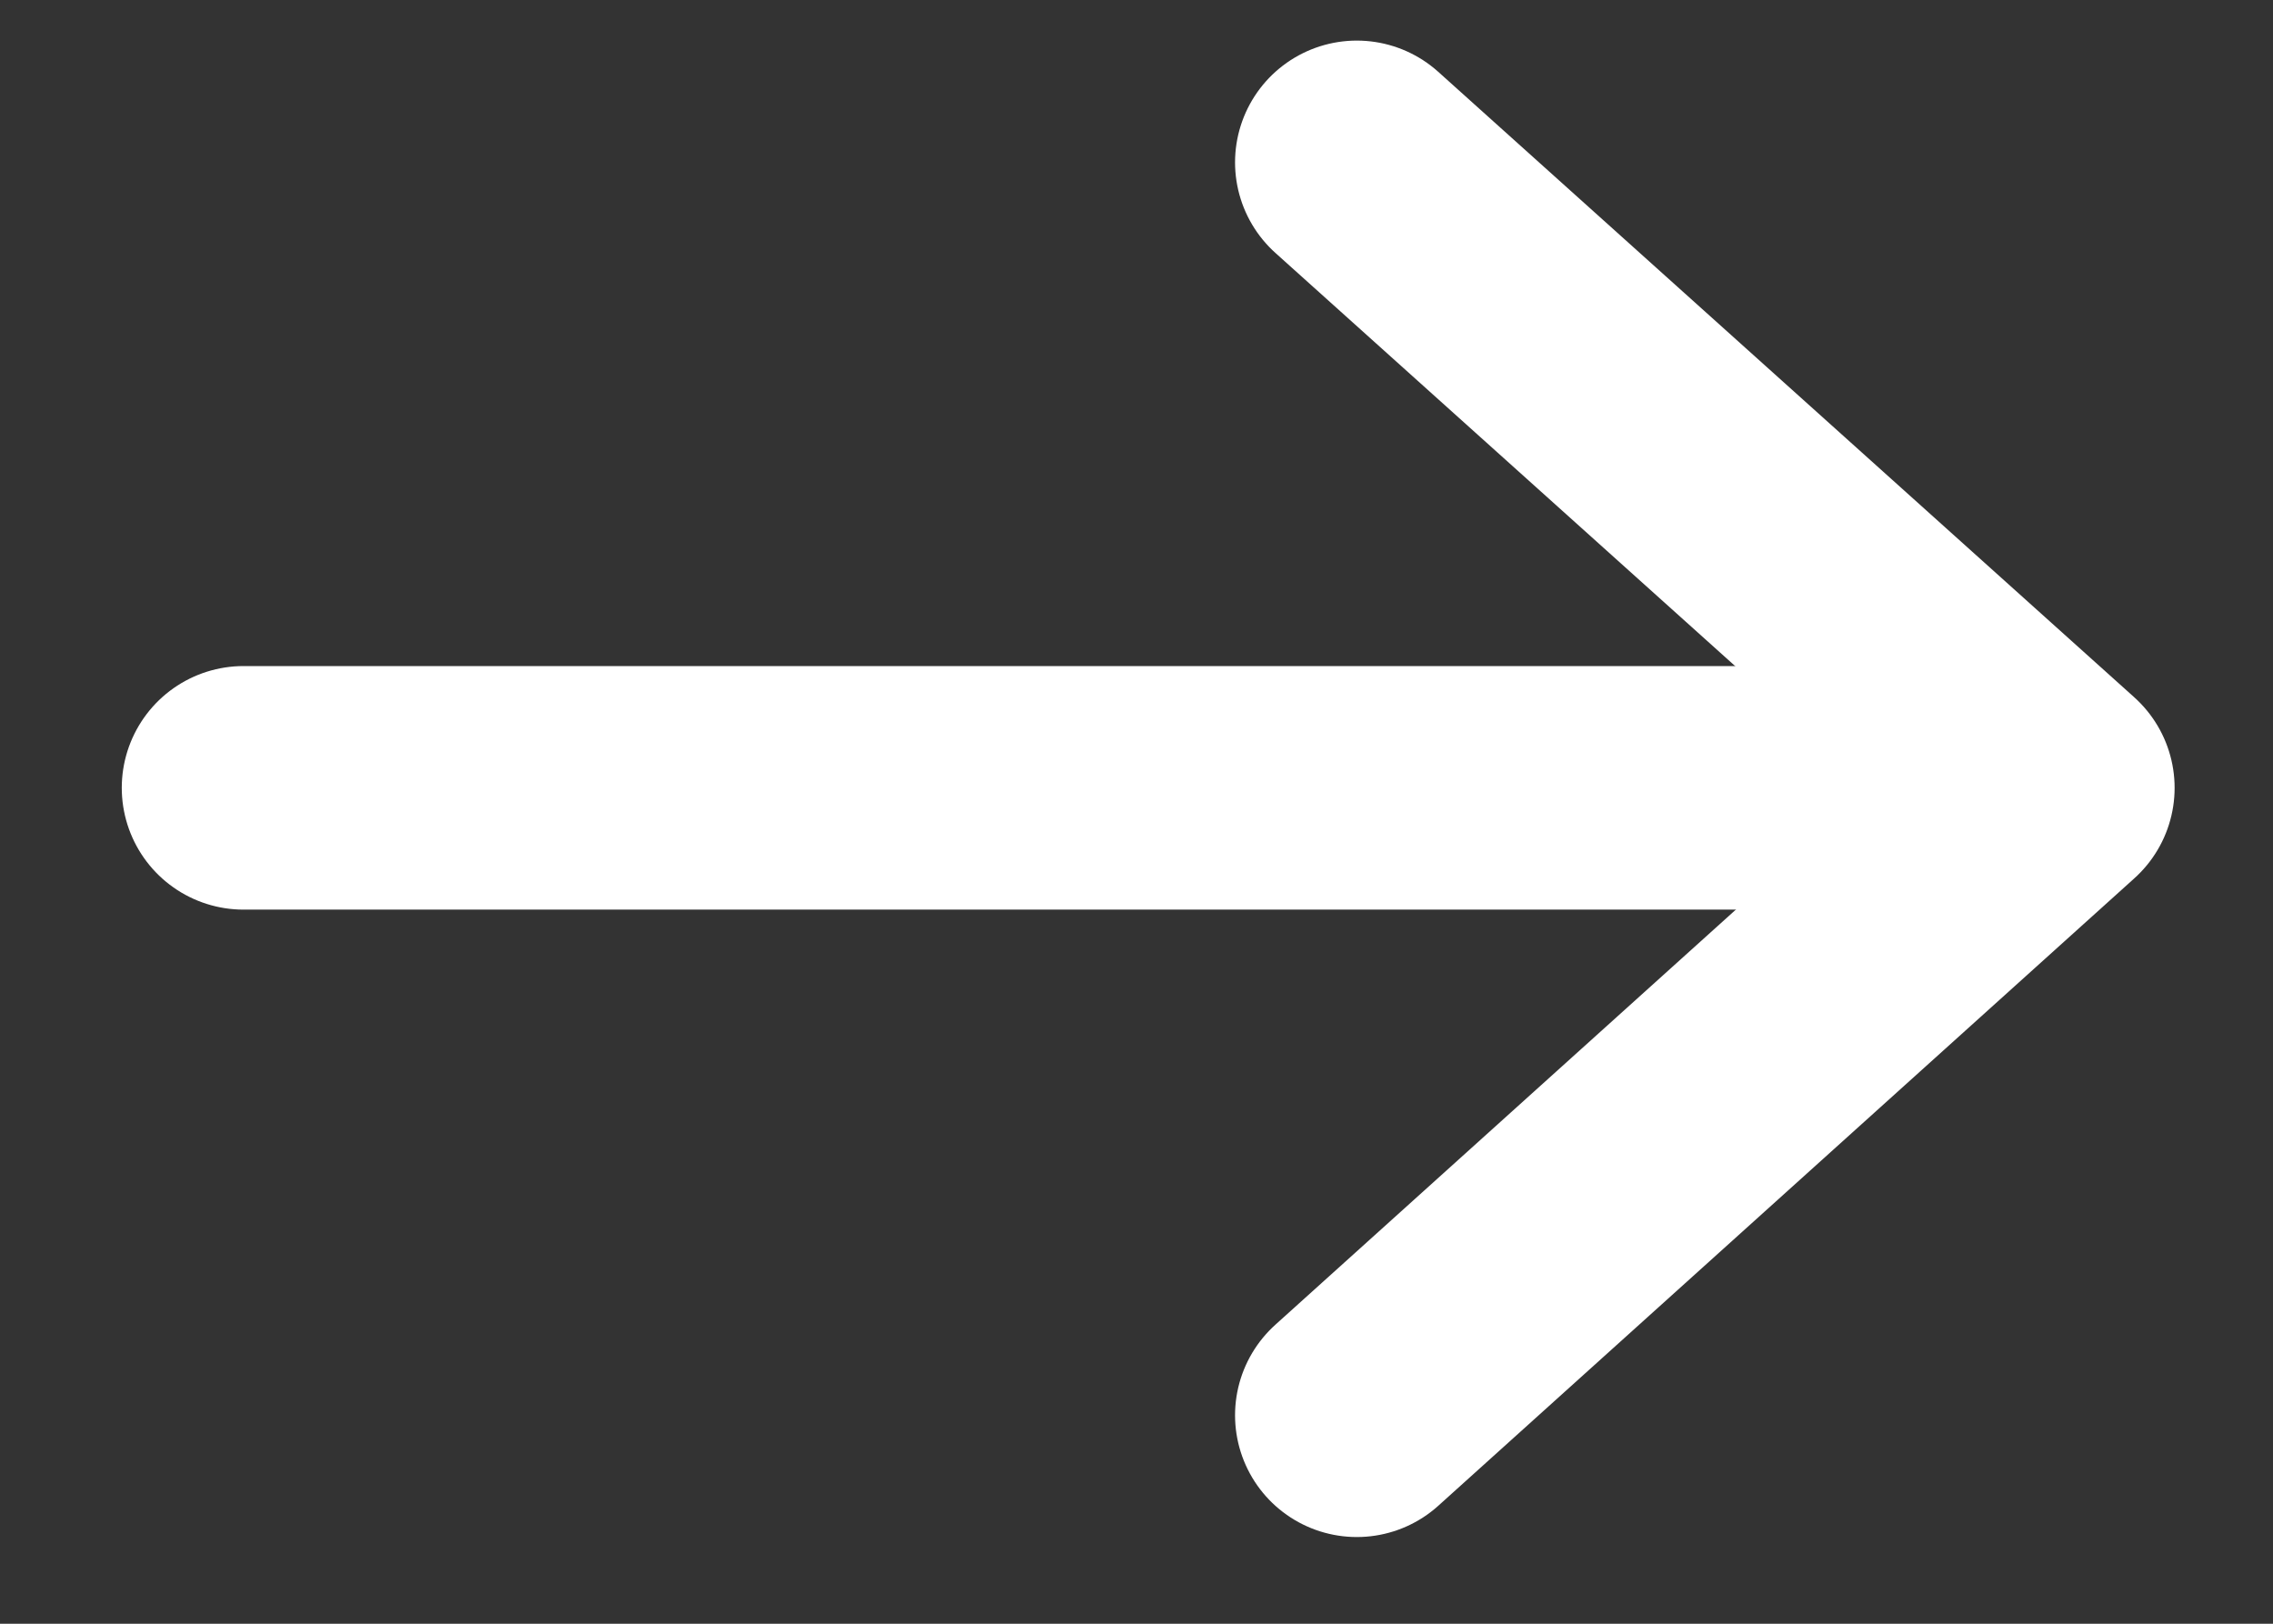
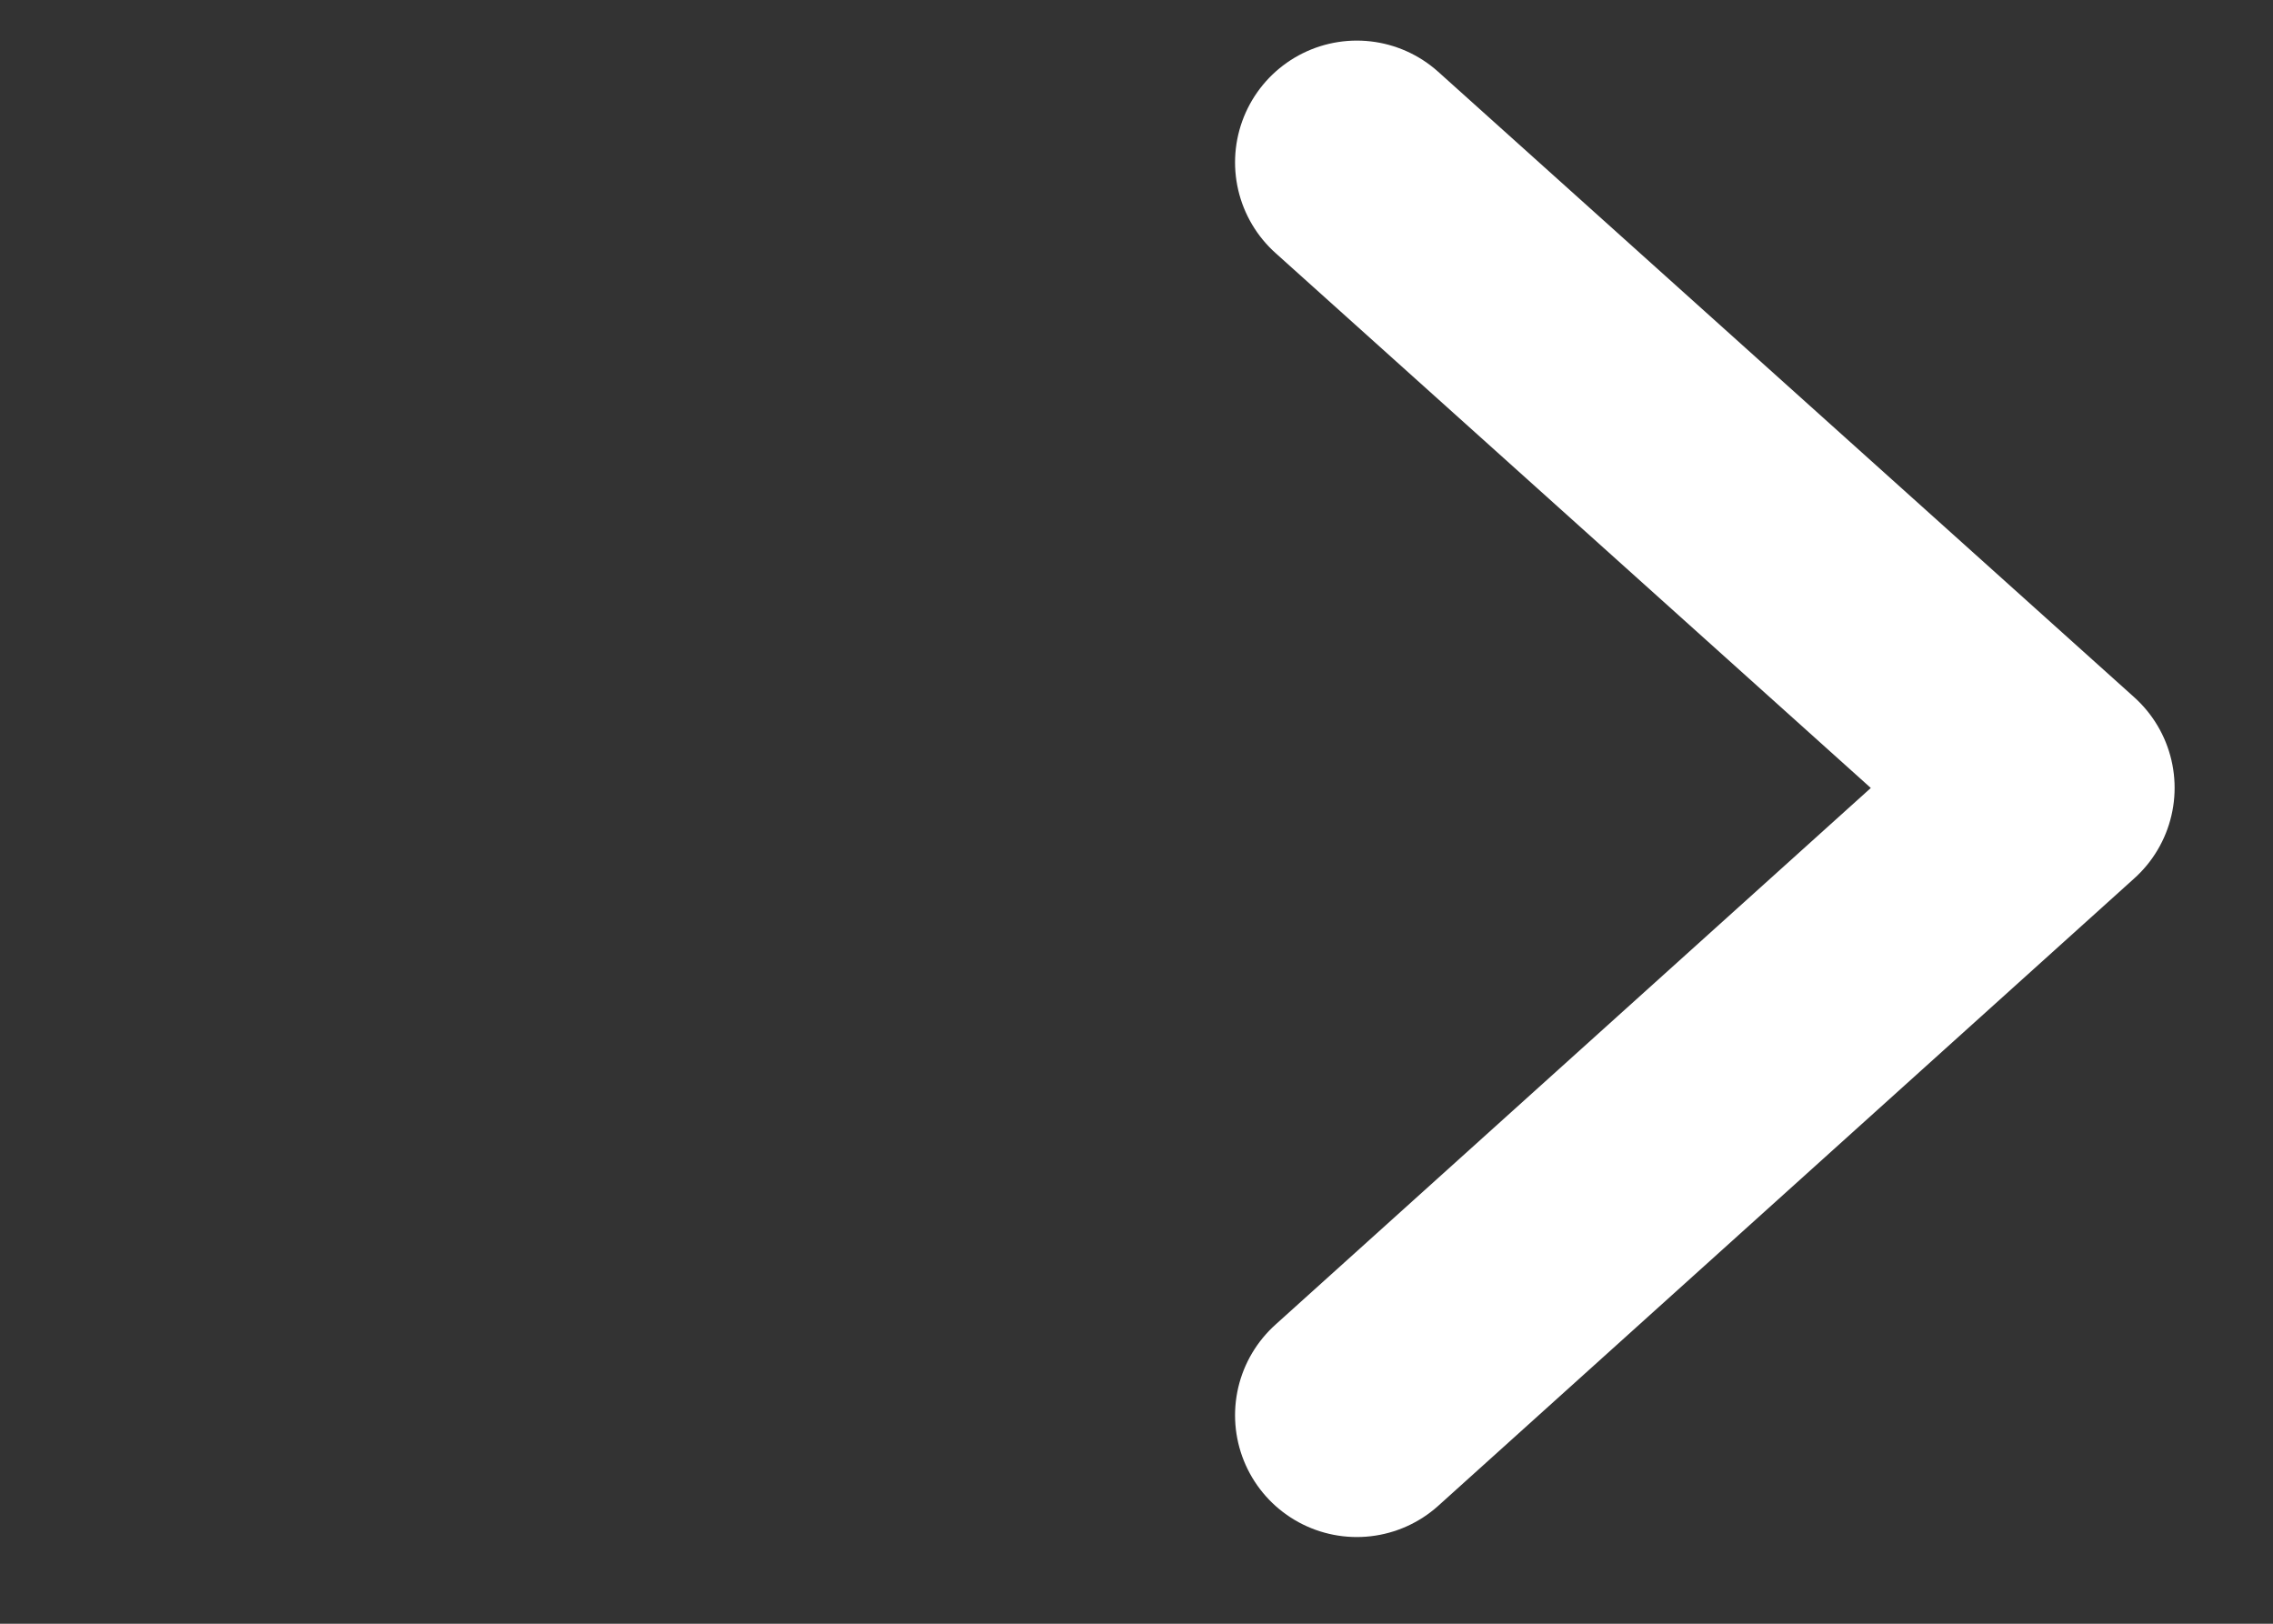
<svg xmlns="http://www.w3.org/2000/svg" width="14" height="10" viewBox="0 0 14 10" fill="none">
  <rect x="0" y="0" width="14" height="10" fill="#333333" stroke="none" />
-   <path d="M1.5 4.852H11.787" stroke="white" stroke-width="1.5" stroke-linecap="round" />
  <path d="M8.357 8.716L12.644 4.852L8.357 1" stroke="white" stroke-width="1.5" stroke-miterlimit="10" stroke-linecap="round" stroke-linejoin="round" />
</svg>